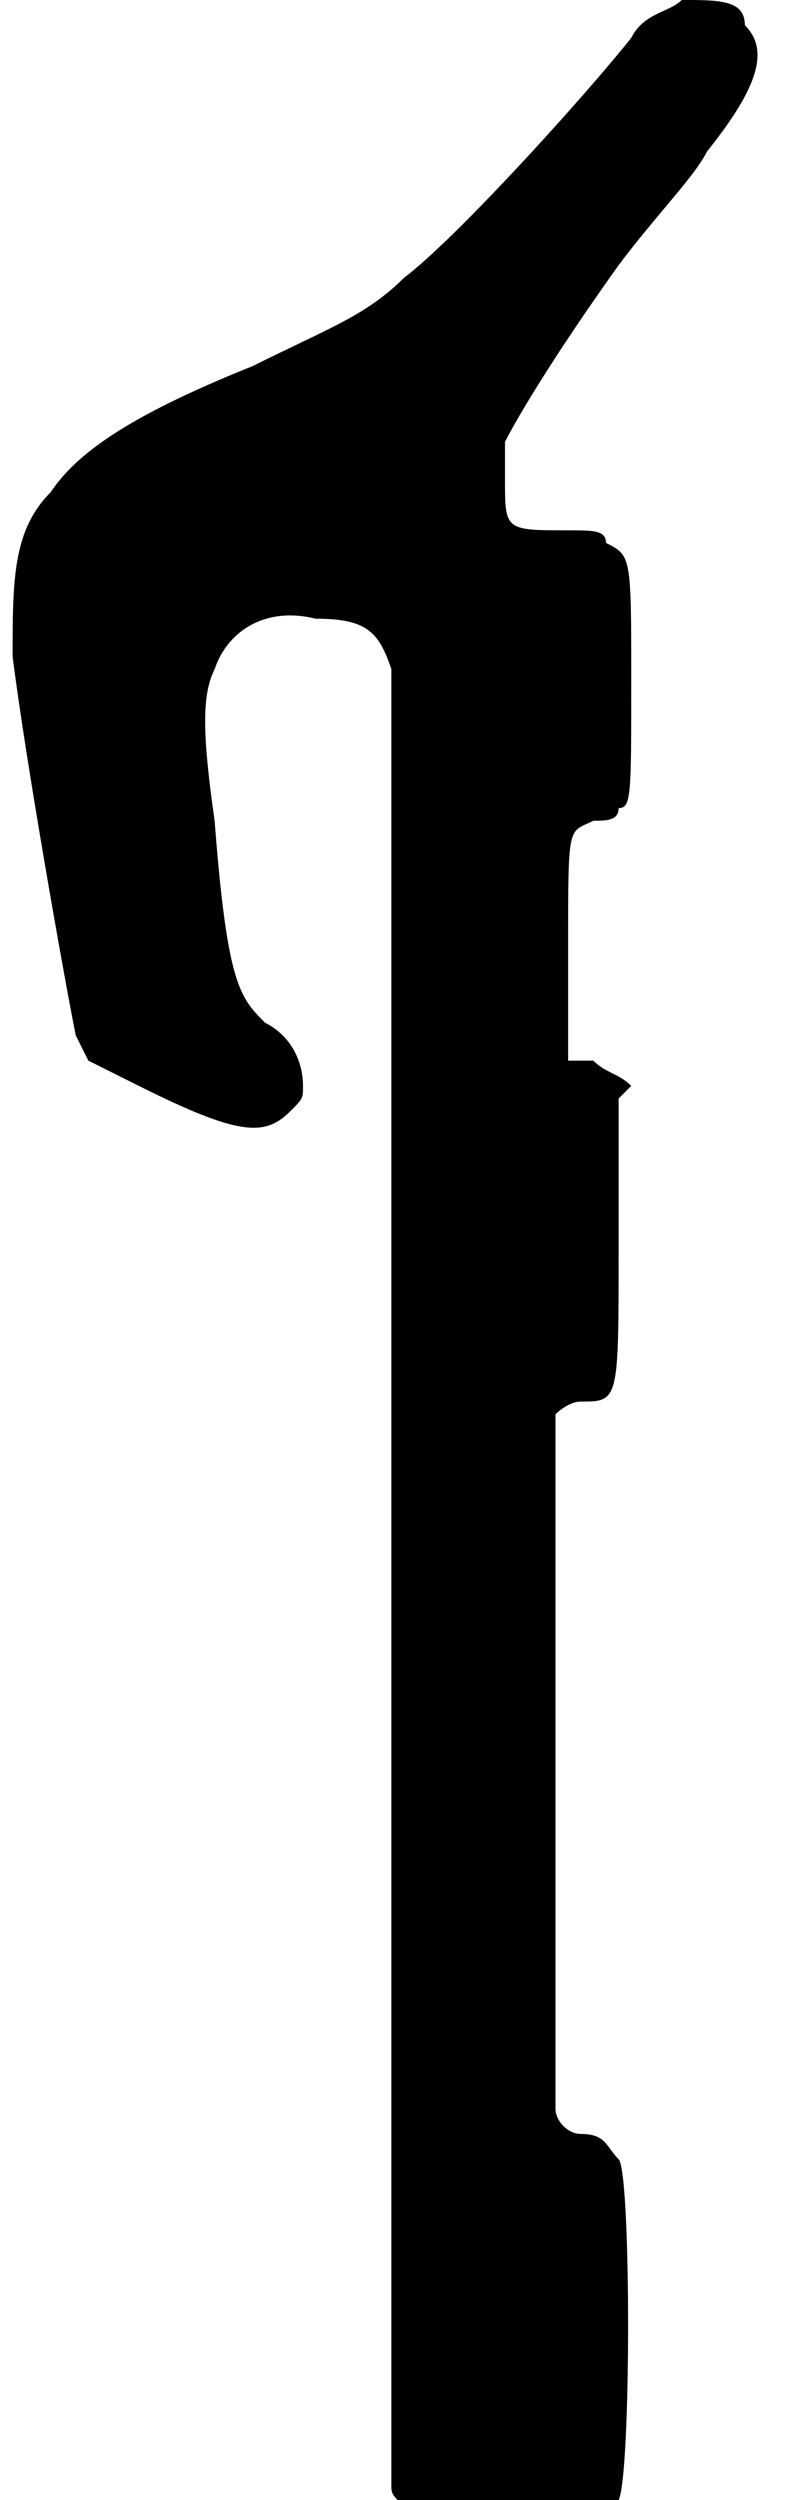
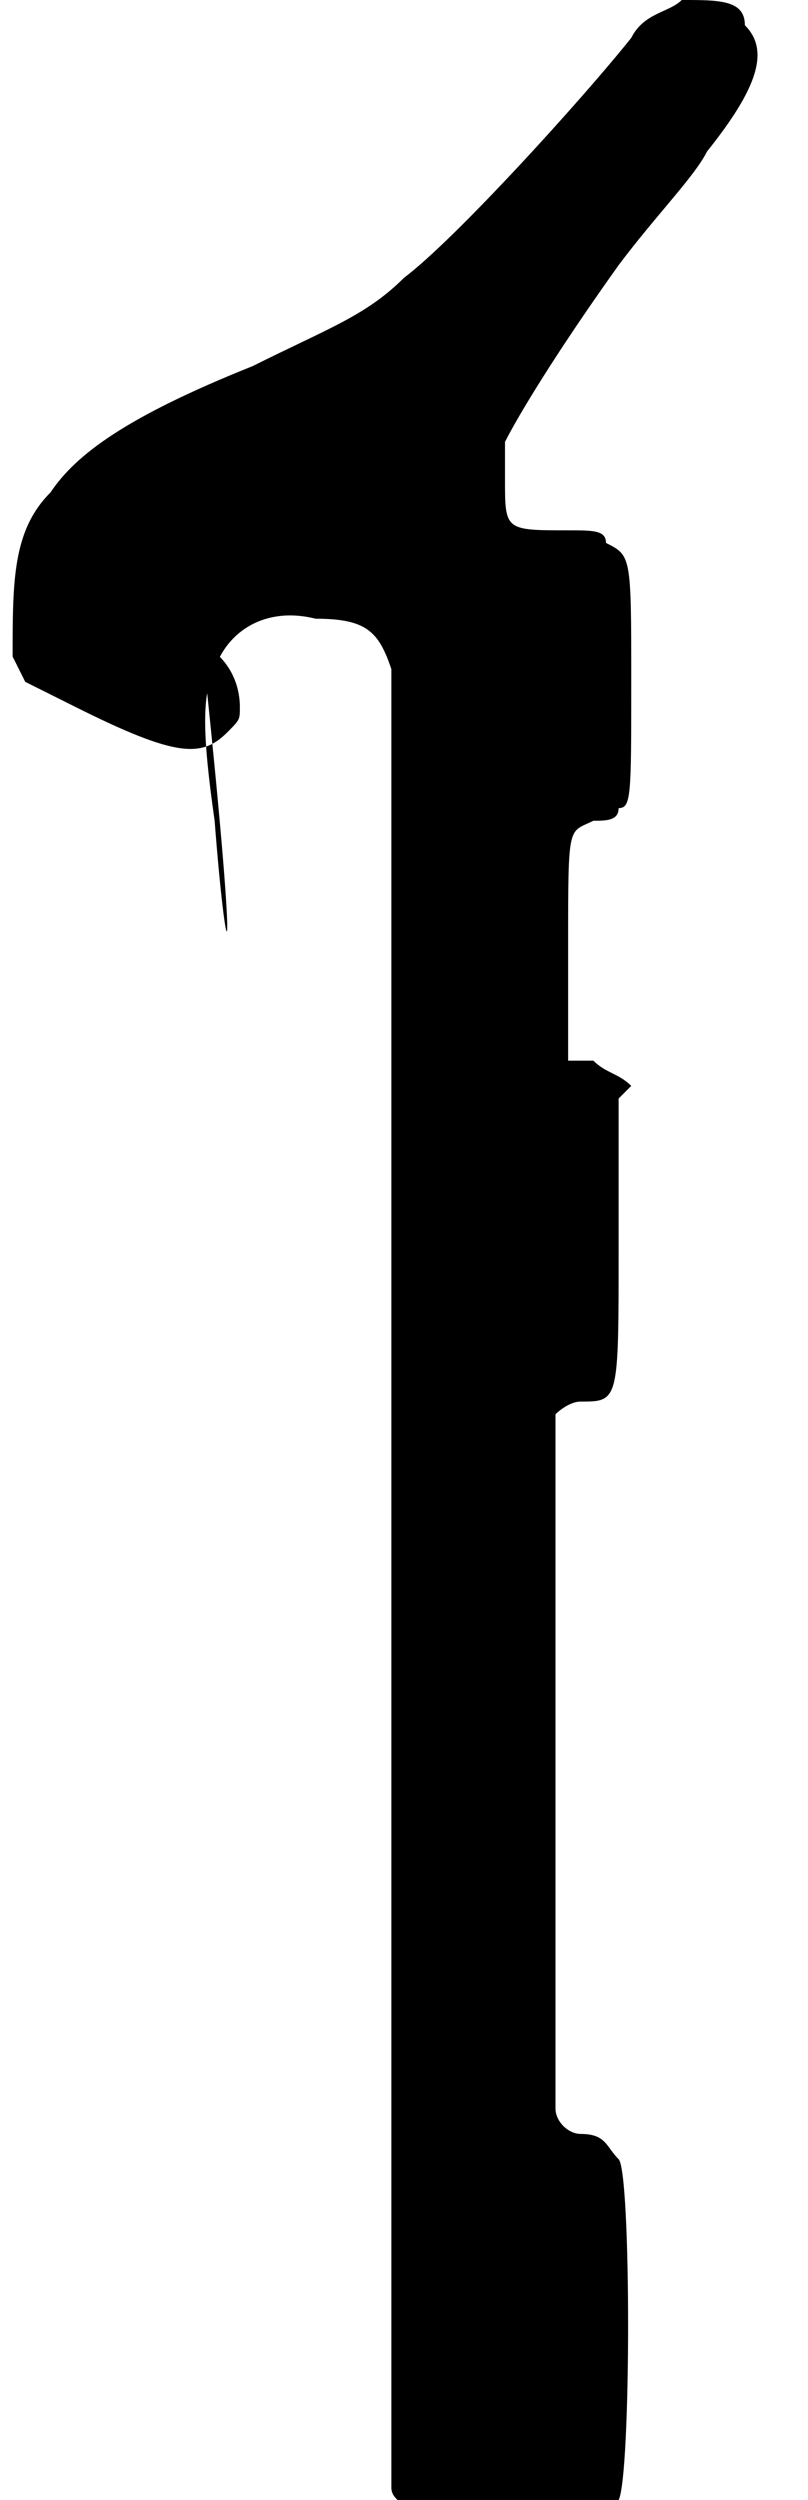
<svg xmlns="http://www.w3.org/2000/svg" version="1.1" id="Ebene_1" x="0px" y="0px" viewBox="0 0 6.4 19.8" style="enable-background:new 0 0 6.4 19.8;" xml:space="preserve">
-   <path d="M5.4,0C5.3,0.1,5.1,0.1,5,0.3C4.6,0.8,3.6,1.9,3.2,2.2C2.9,2.5,2.6,2.6,2,2.9c-1,0.4-1.4,0.7-1.6,1C0.1,4.2,0.1,4.6,0.1,5.2  c0.1,0.8,0.4,2.5,0.5,3l0.1,0.2l0.4,0.2c0.8,0.4,1,0.4,1.2,0.2c0.1-0.1,0.1-0.1,0.1-0.2c0-0.2-0.1-0.4-0.3-0.5  C1.9,7.9,1.8,7.8,1.7,6.5c-0.1-0.7-0.1-1,0-1.2c0.1-0.3,0.4-0.5,0.8-0.4C2.9,4.9,3,5,3.1,5.3c0,0.1,0,2,0,7.2c0,6.6,0,7.1,0,7.2  c0,0.1,0.1,0.1,0.1,0.2c0.1,0,0.4,0,0.8,0.1c0.8,0,0.9,0,0.9-0.2c0.1-0.2,0.1-2.6,0-2.7c-0.1-0.1-0.1-0.2-0.3-0.2  c-0.1,0-0.2-0.1-0.2-0.2c0-0.2,0-5.5,0-5.5c0,0,0.1-0.1,0.2-0.1c0.3,0,0.3,0,0.3-1.2V8.7L5,8.6C4.9,8.5,4.8,8.5,4.7,8.4l-0.2,0V7.5  c0-1,0-0.9,0.2-1c0.1,0,0.2,0,0.2-0.1C5,6.4,5,6.3,5,5.4c0-1,0-1-0.2-1.1C4.8,4.2,4.7,4.2,4.5,4.2C4,4.2,4,4.2,4,3.8  c0-0.1,0-0.2,0-0.3c0.1-0.2,0.4-0.7,0.9-1.4c0.3-0.4,0.6-0.7,0.7-0.9c0.4-0.5,0.5-0.8,0.3-1C5.9,0,5.7,0,5.4,0" />
+   <path d="M5.4,0C5.3,0.1,5.1,0.1,5,0.3C4.6,0.8,3.6,1.9,3.2,2.2C2.9,2.5,2.6,2.6,2,2.9c-1,0.4-1.4,0.7-1.6,1C0.1,4.2,0.1,4.6,0.1,5.2  l0.1,0.2l0.4,0.2c0.8,0.4,1,0.4,1.2,0.2c0.1-0.1,0.1-0.1,0.1-0.2c0-0.2-0.1-0.4-0.3-0.5  C1.9,7.9,1.8,7.8,1.7,6.5c-0.1-0.7-0.1-1,0-1.2c0.1-0.3,0.4-0.5,0.8-0.4C2.9,4.9,3,5,3.1,5.3c0,0.1,0,2,0,7.2c0,6.6,0,7.1,0,7.2  c0,0.1,0.1,0.1,0.1,0.2c0.1,0,0.4,0,0.8,0.1c0.8,0,0.9,0,0.9-0.2c0.1-0.2,0.1-2.6,0-2.7c-0.1-0.1-0.1-0.2-0.3-0.2  c-0.1,0-0.2-0.1-0.2-0.2c0-0.2,0-5.5,0-5.5c0,0,0.1-0.1,0.2-0.1c0.3,0,0.3,0,0.3-1.2V8.7L5,8.6C4.9,8.5,4.8,8.5,4.7,8.4l-0.2,0V7.5  c0-1,0-0.9,0.2-1c0.1,0,0.2,0,0.2-0.1C5,6.4,5,6.3,5,5.4c0-1,0-1-0.2-1.1C4.8,4.2,4.7,4.2,4.5,4.2C4,4.2,4,4.2,4,3.8  c0-0.1,0-0.2,0-0.3c0.1-0.2,0.4-0.7,0.9-1.4c0.3-0.4,0.6-0.7,0.7-0.9c0.4-0.5,0.5-0.8,0.3-1C5.9,0,5.7,0,5.4,0" />
</svg>